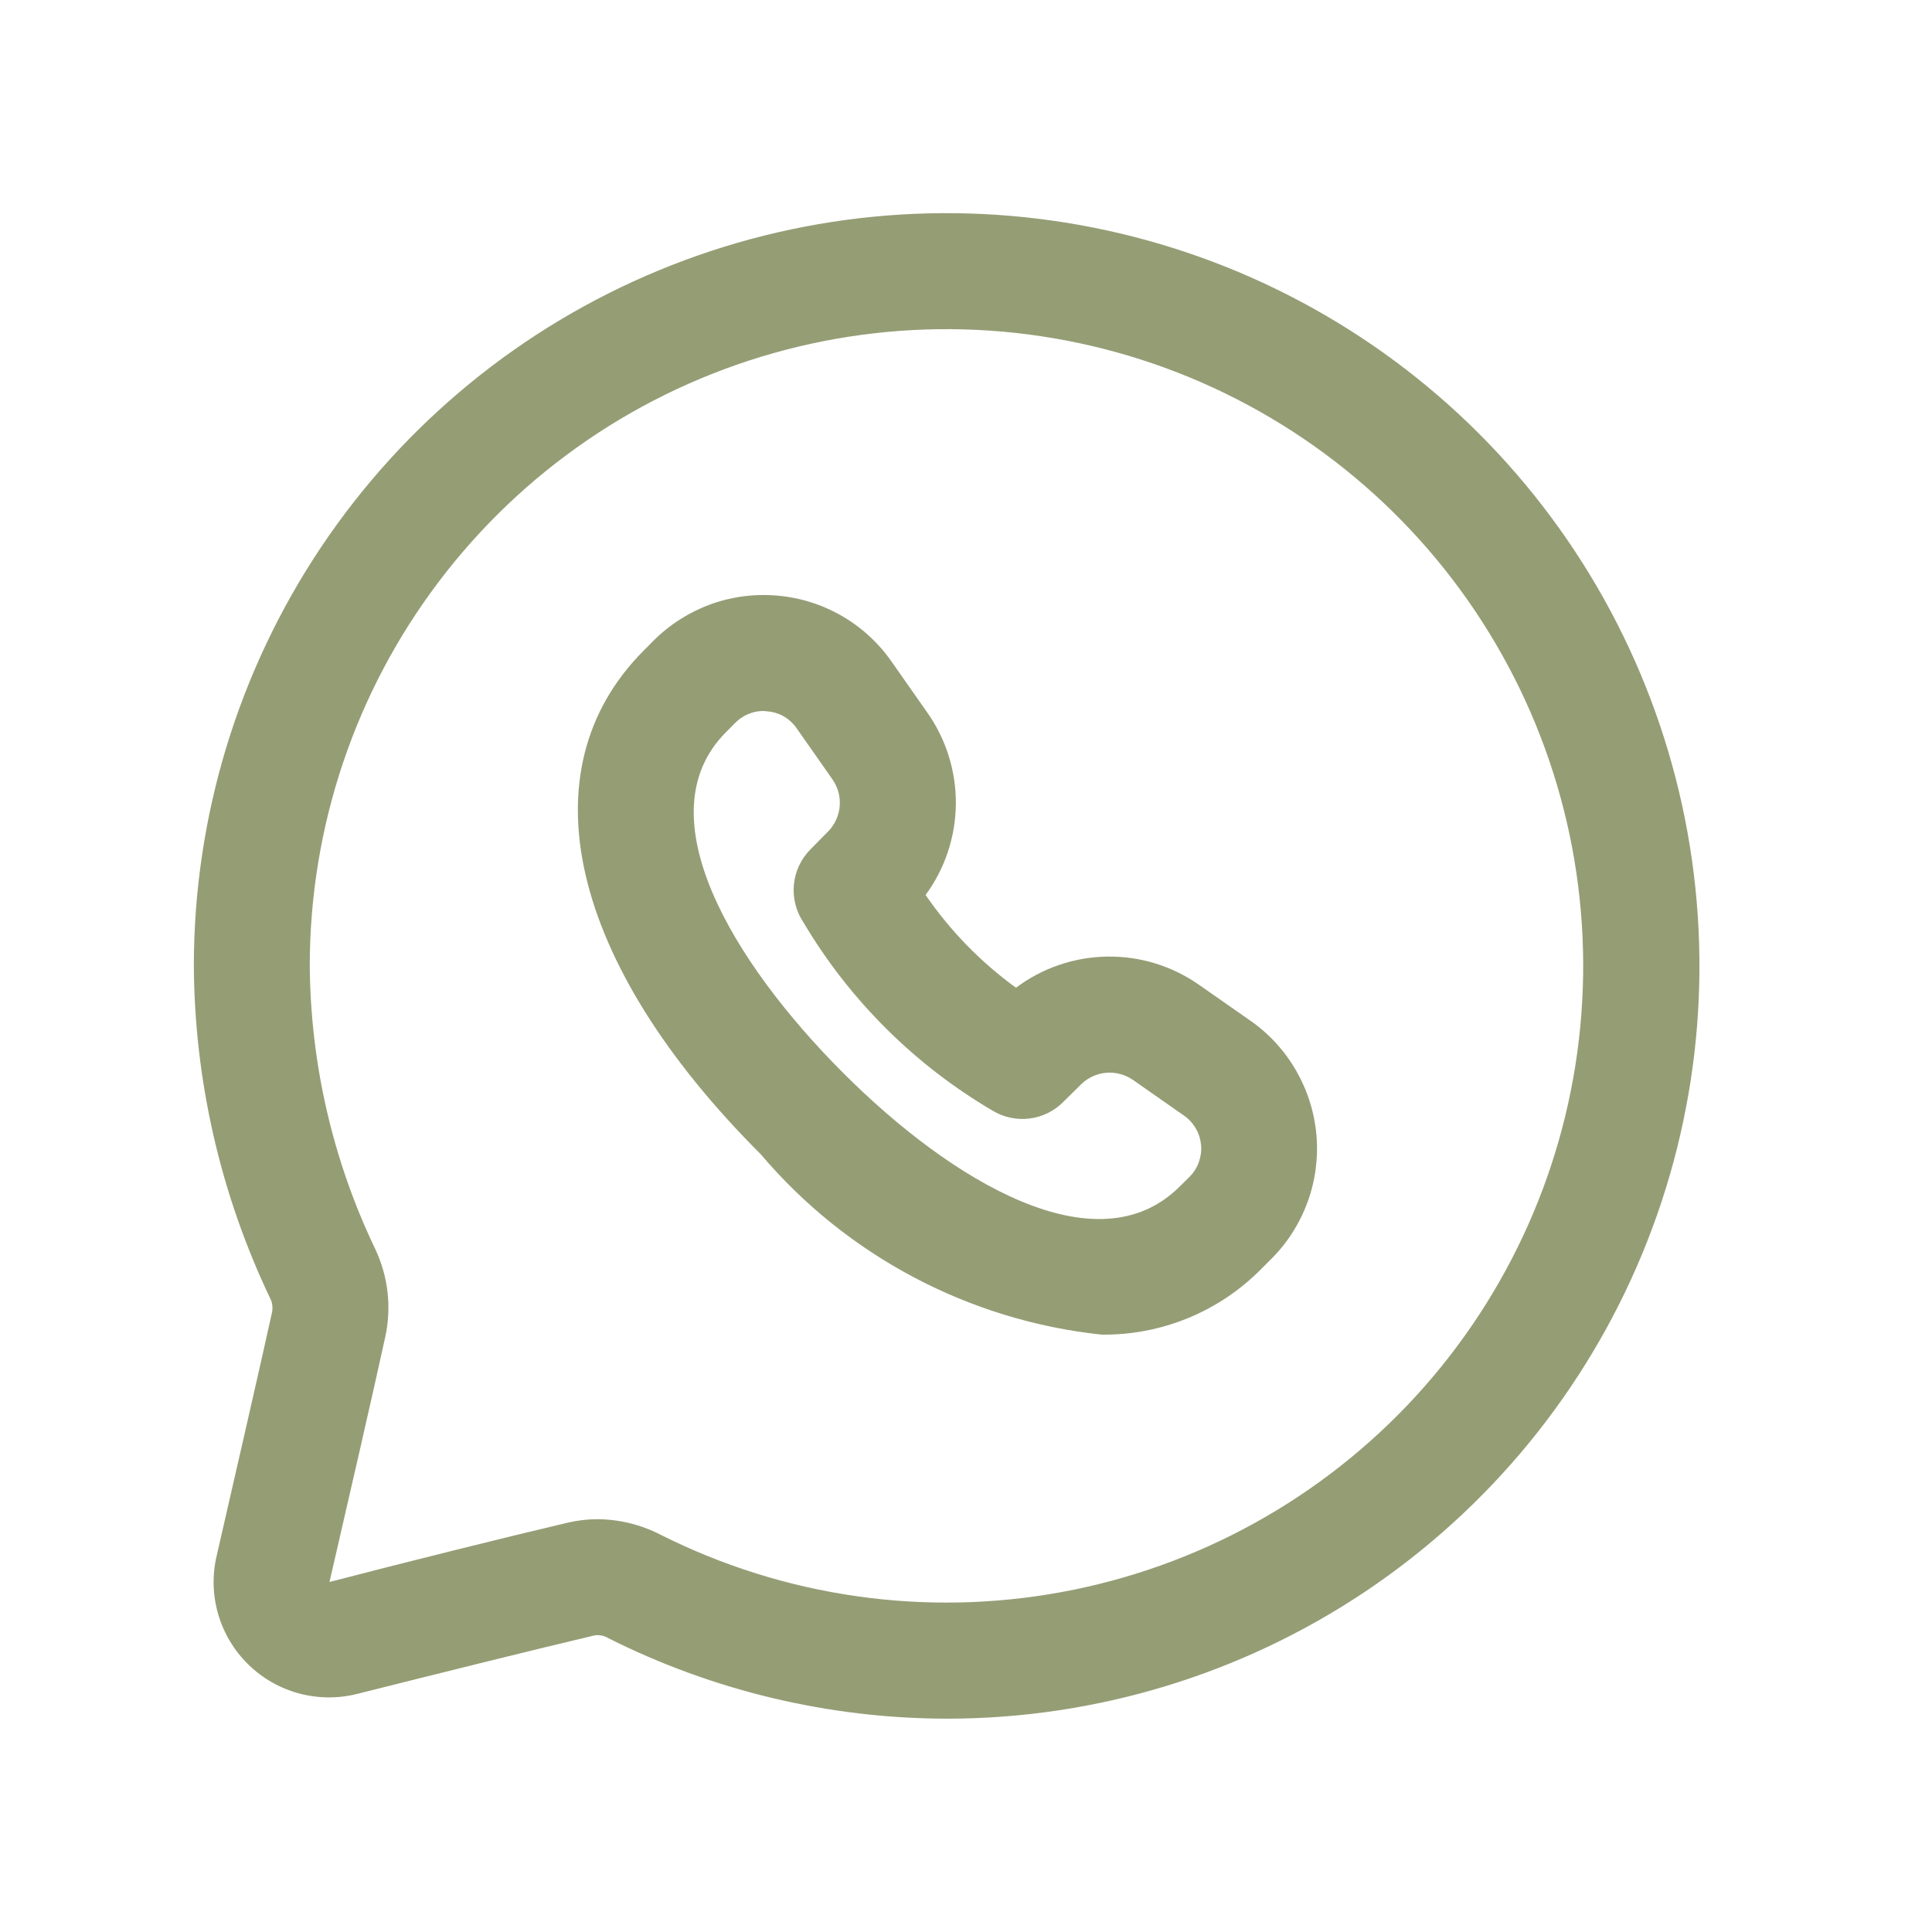
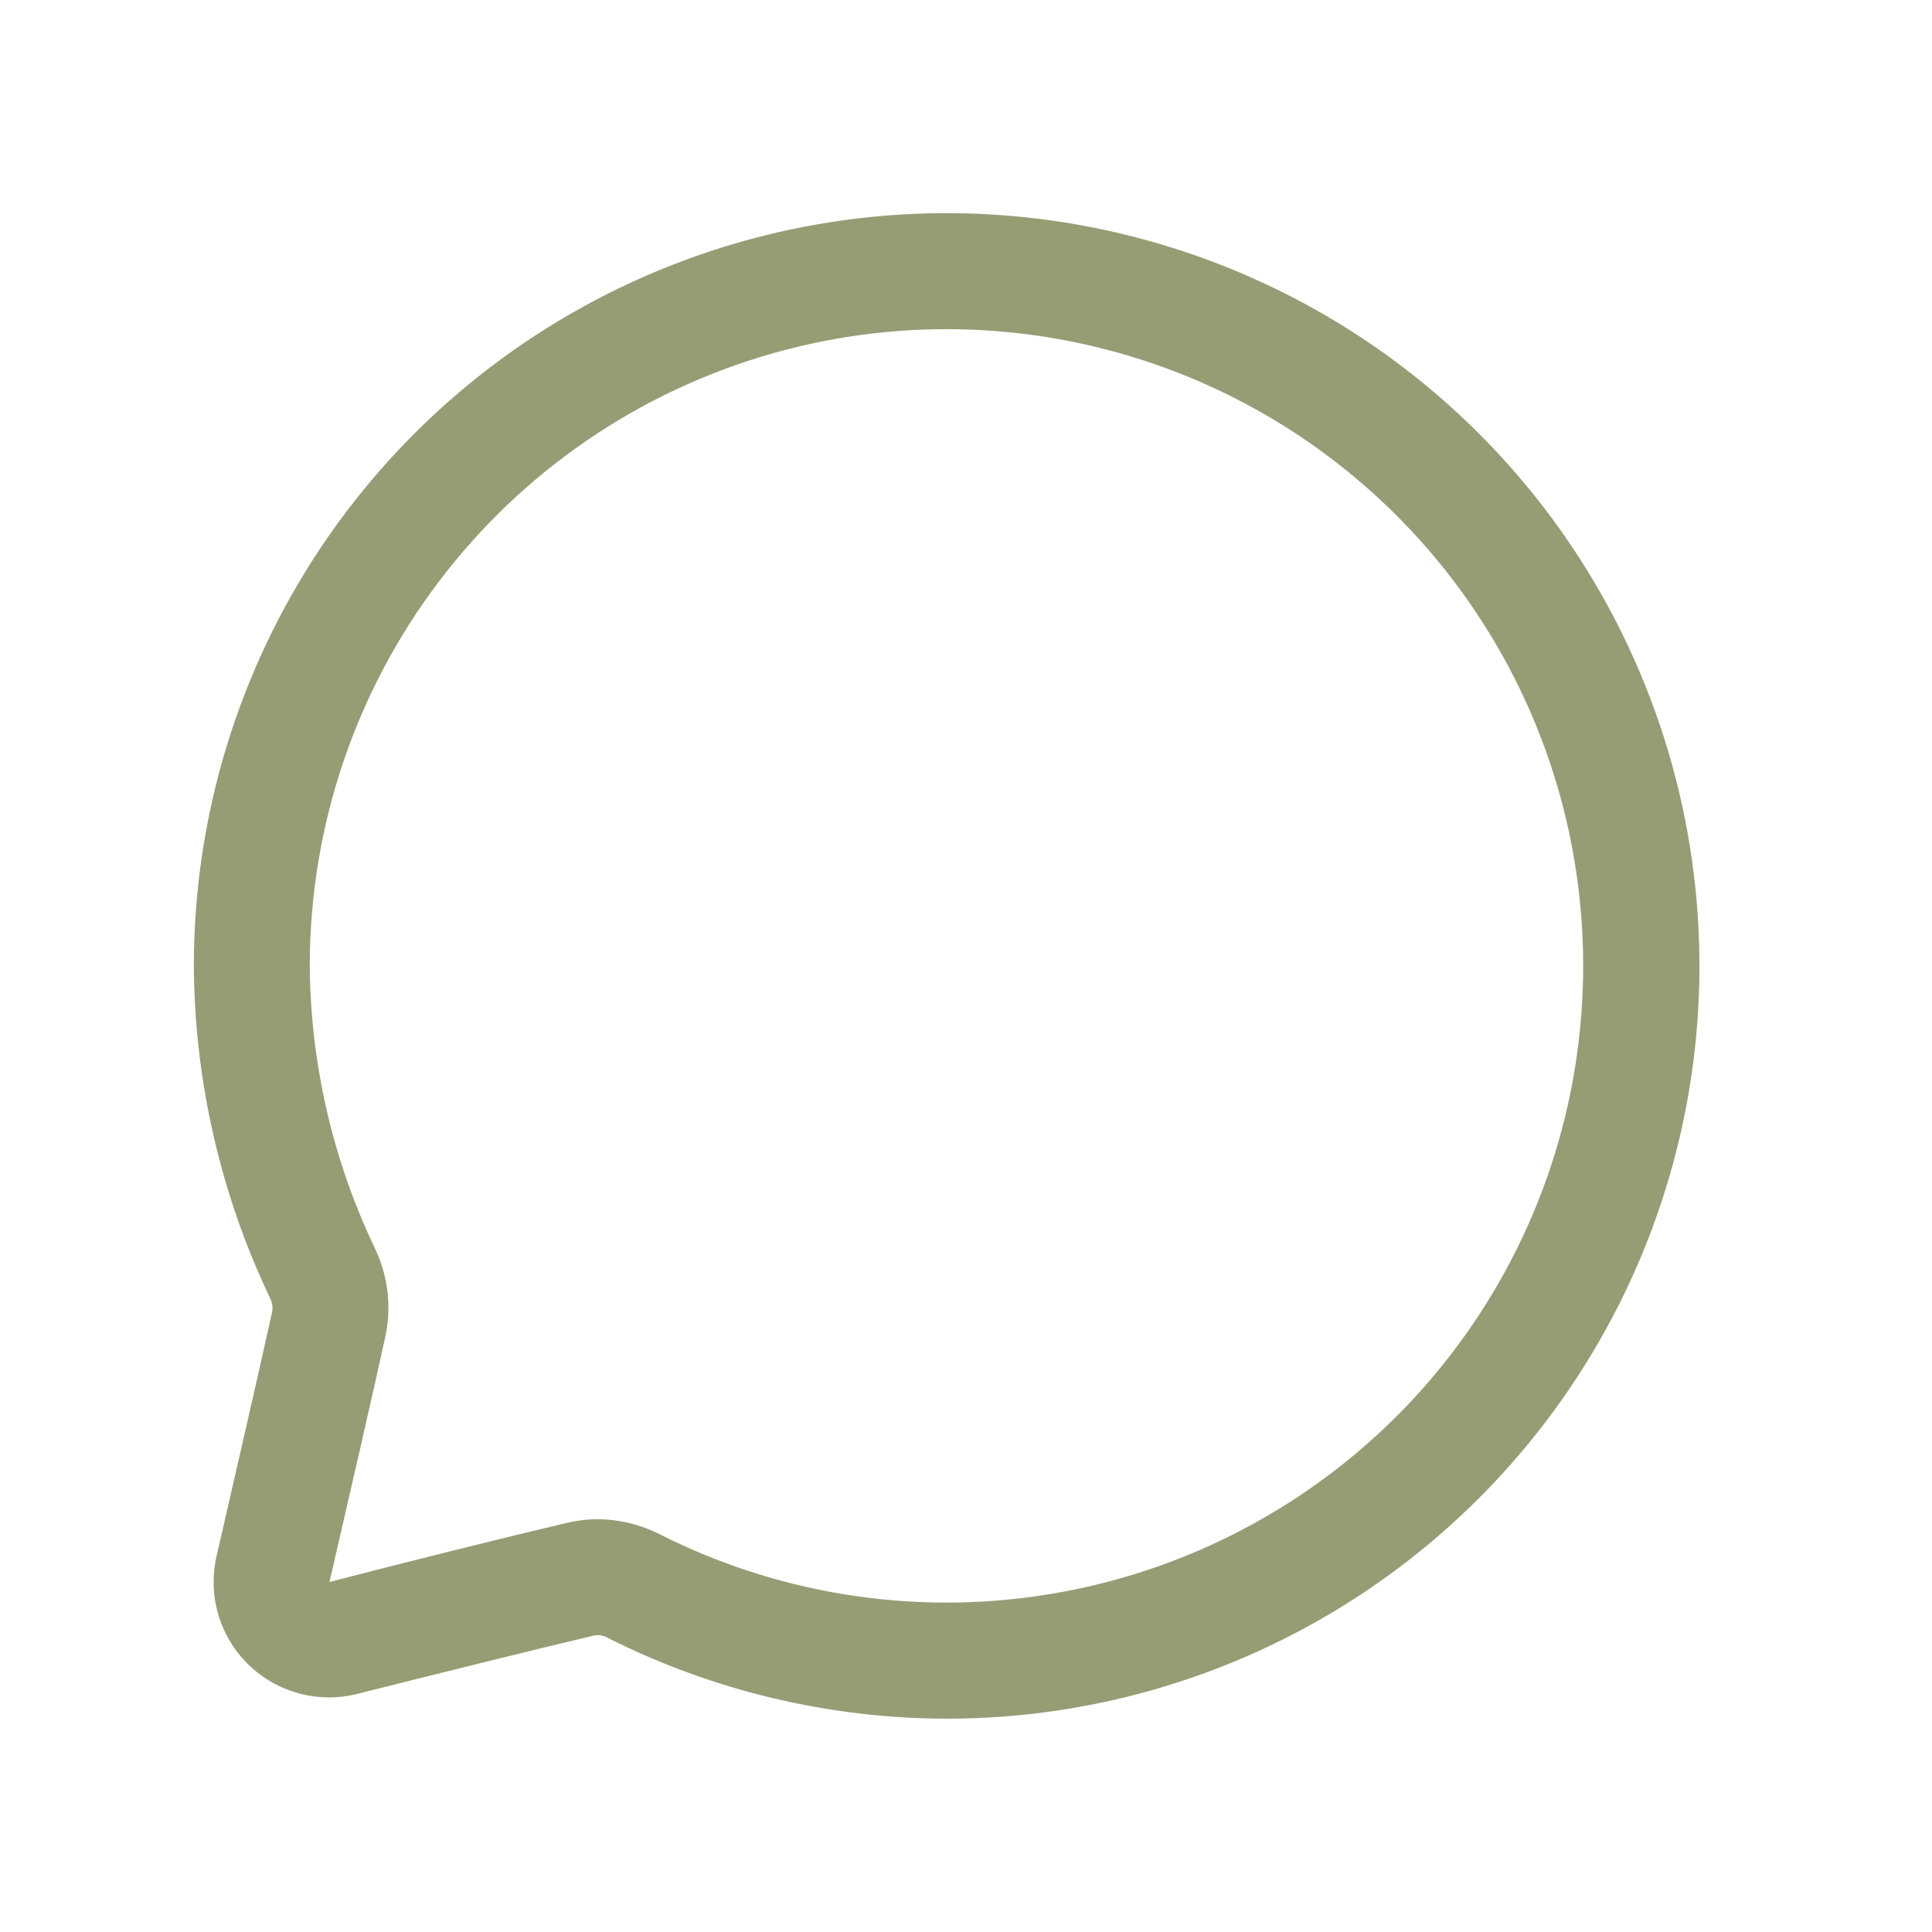
<svg xmlns="http://www.w3.org/2000/svg" width="24" height="24" viewBox="0 0 24 24" fill="none">
  <path d="M11.768 21.35C10.305 21.349 8.862 21.006 7.555 20.349C7.501 20.316 7.436 20.305 7.375 20.318C6.6 20.501 5.349 20.813 4.438 21.042C4.2 21.102 3.95 21.1 3.713 21.036C3.476 20.972 3.259 20.848 3.084 20.676C2.908 20.504 2.78 20.29 2.711 20.054C2.642 19.818 2.635 19.569 2.691 19.329C2.916 18.348 3.23 16.981 3.38 16.299C3.391 16.24 3.383 16.179 3.355 16.126C2.739 14.834 2.415 13.422 2.408 11.99C2.41 10.141 2.96 8.335 3.988 6.798C5.016 5.262 6.477 4.064 8.185 3.358C9.894 2.651 11.773 2.467 13.586 2.828C15.399 3.189 17.065 4.079 18.372 5.386C19.68 6.694 20.57 8.359 20.931 10.172C21.292 11.986 21.108 13.865 20.401 15.573C19.694 17.282 18.497 18.742 16.96 19.771C15.424 20.799 13.617 21.349 11.768 21.35ZM7.424 18.872C7.696 18.874 7.963 18.94 8.204 19.064C9.742 19.838 11.49 20.089 13.183 19.778C14.876 19.468 16.422 18.614 17.586 17.346C18.749 16.078 19.468 14.464 19.631 12.751C19.795 11.037 19.396 9.317 18.493 7.852C17.591 6.386 16.235 5.255 14.631 4.629C13.027 4.004 11.263 3.919 9.607 4.387C7.95 4.855 6.492 5.851 5.453 7.223C4.413 8.595 3.85 10.269 3.848 11.99C3.856 13.211 4.134 14.416 4.662 15.517C4.822 15.857 4.866 16.24 4.786 16.607C4.637 17.291 4.321 18.666 4.093 19.652C5.004 19.415 6.265 19.1 7.045 18.917C7.17 18.887 7.297 18.872 7.424 18.872Z" fill="#959D75" />
-   <path d="M13.682 16.579C12.036 16.403 10.52 15.601 9.449 14.337C7.074 11.965 6.516 9.568 7.994 8.084L8.116 7.961C8.316 7.76 8.558 7.606 8.824 7.508C9.091 7.411 9.375 7.374 9.657 7.399C9.94 7.423 10.213 7.51 10.459 7.652C10.704 7.794 10.915 7.988 11.077 8.221L11.518 8.85C11.753 9.182 11.877 9.58 11.874 9.987C11.87 10.394 11.739 10.79 11.498 11.118C11.804 11.563 12.184 11.953 12.621 12.27C12.948 12.024 13.346 11.889 13.755 11.883C14.165 11.877 14.566 12.001 14.901 12.238L15.531 12.678C15.764 12.84 15.957 13.051 16.099 13.296C16.241 13.542 16.328 13.815 16.353 14.097C16.378 14.379 16.341 14.663 16.244 14.93C16.147 15.196 15.994 15.438 15.793 15.638L15.668 15.763C15.409 16.026 15.1 16.233 14.758 16.374C14.417 16.514 14.051 16.584 13.682 16.579ZM9.489 8.832C9.423 8.831 9.358 8.844 9.298 8.869C9.237 8.894 9.182 8.931 9.136 8.977L9.016 9.098C7.997 10.122 9.098 11.949 10.468 13.322C11.82 14.677 13.63 15.762 14.654 14.74L14.779 14.617C14.829 14.566 14.869 14.504 14.893 14.435C14.917 14.367 14.927 14.294 14.92 14.222C14.913 14.15 14.891 14.08 14.854 14.017C14.818 13.955 14.768 13.9 14.709 13.859L14.074 13.415C13.978 13.349 13.862 13.317 13.745 13.326C13.629 13.335 13.519 13.385 13.435 13.465L13.205 13.692C13.092 13.804 12.945 13.876 12.787 13.895C12.628 13.914 12.468 13.88 12.332 13.798C11.363 13.229 10.553 12.424 9.98 11.457C9.888 11.319 9.846 11.154 9.862 10.989C9.878 10.824 9.95 10.67 10.067 10.552L10.291 10.325C10.372 10.241 10.422 10.13 10.431 10.014C10.441 9.896 10.409 9.78 10.342 9.683L9.897 9.048C9.856 8.988 9.802 8.938 9.74 8.901C9.677 8.865 9.607 8.843 9.535 8.837L9.489 8.832Z" fill="#959D75" />
</svg>